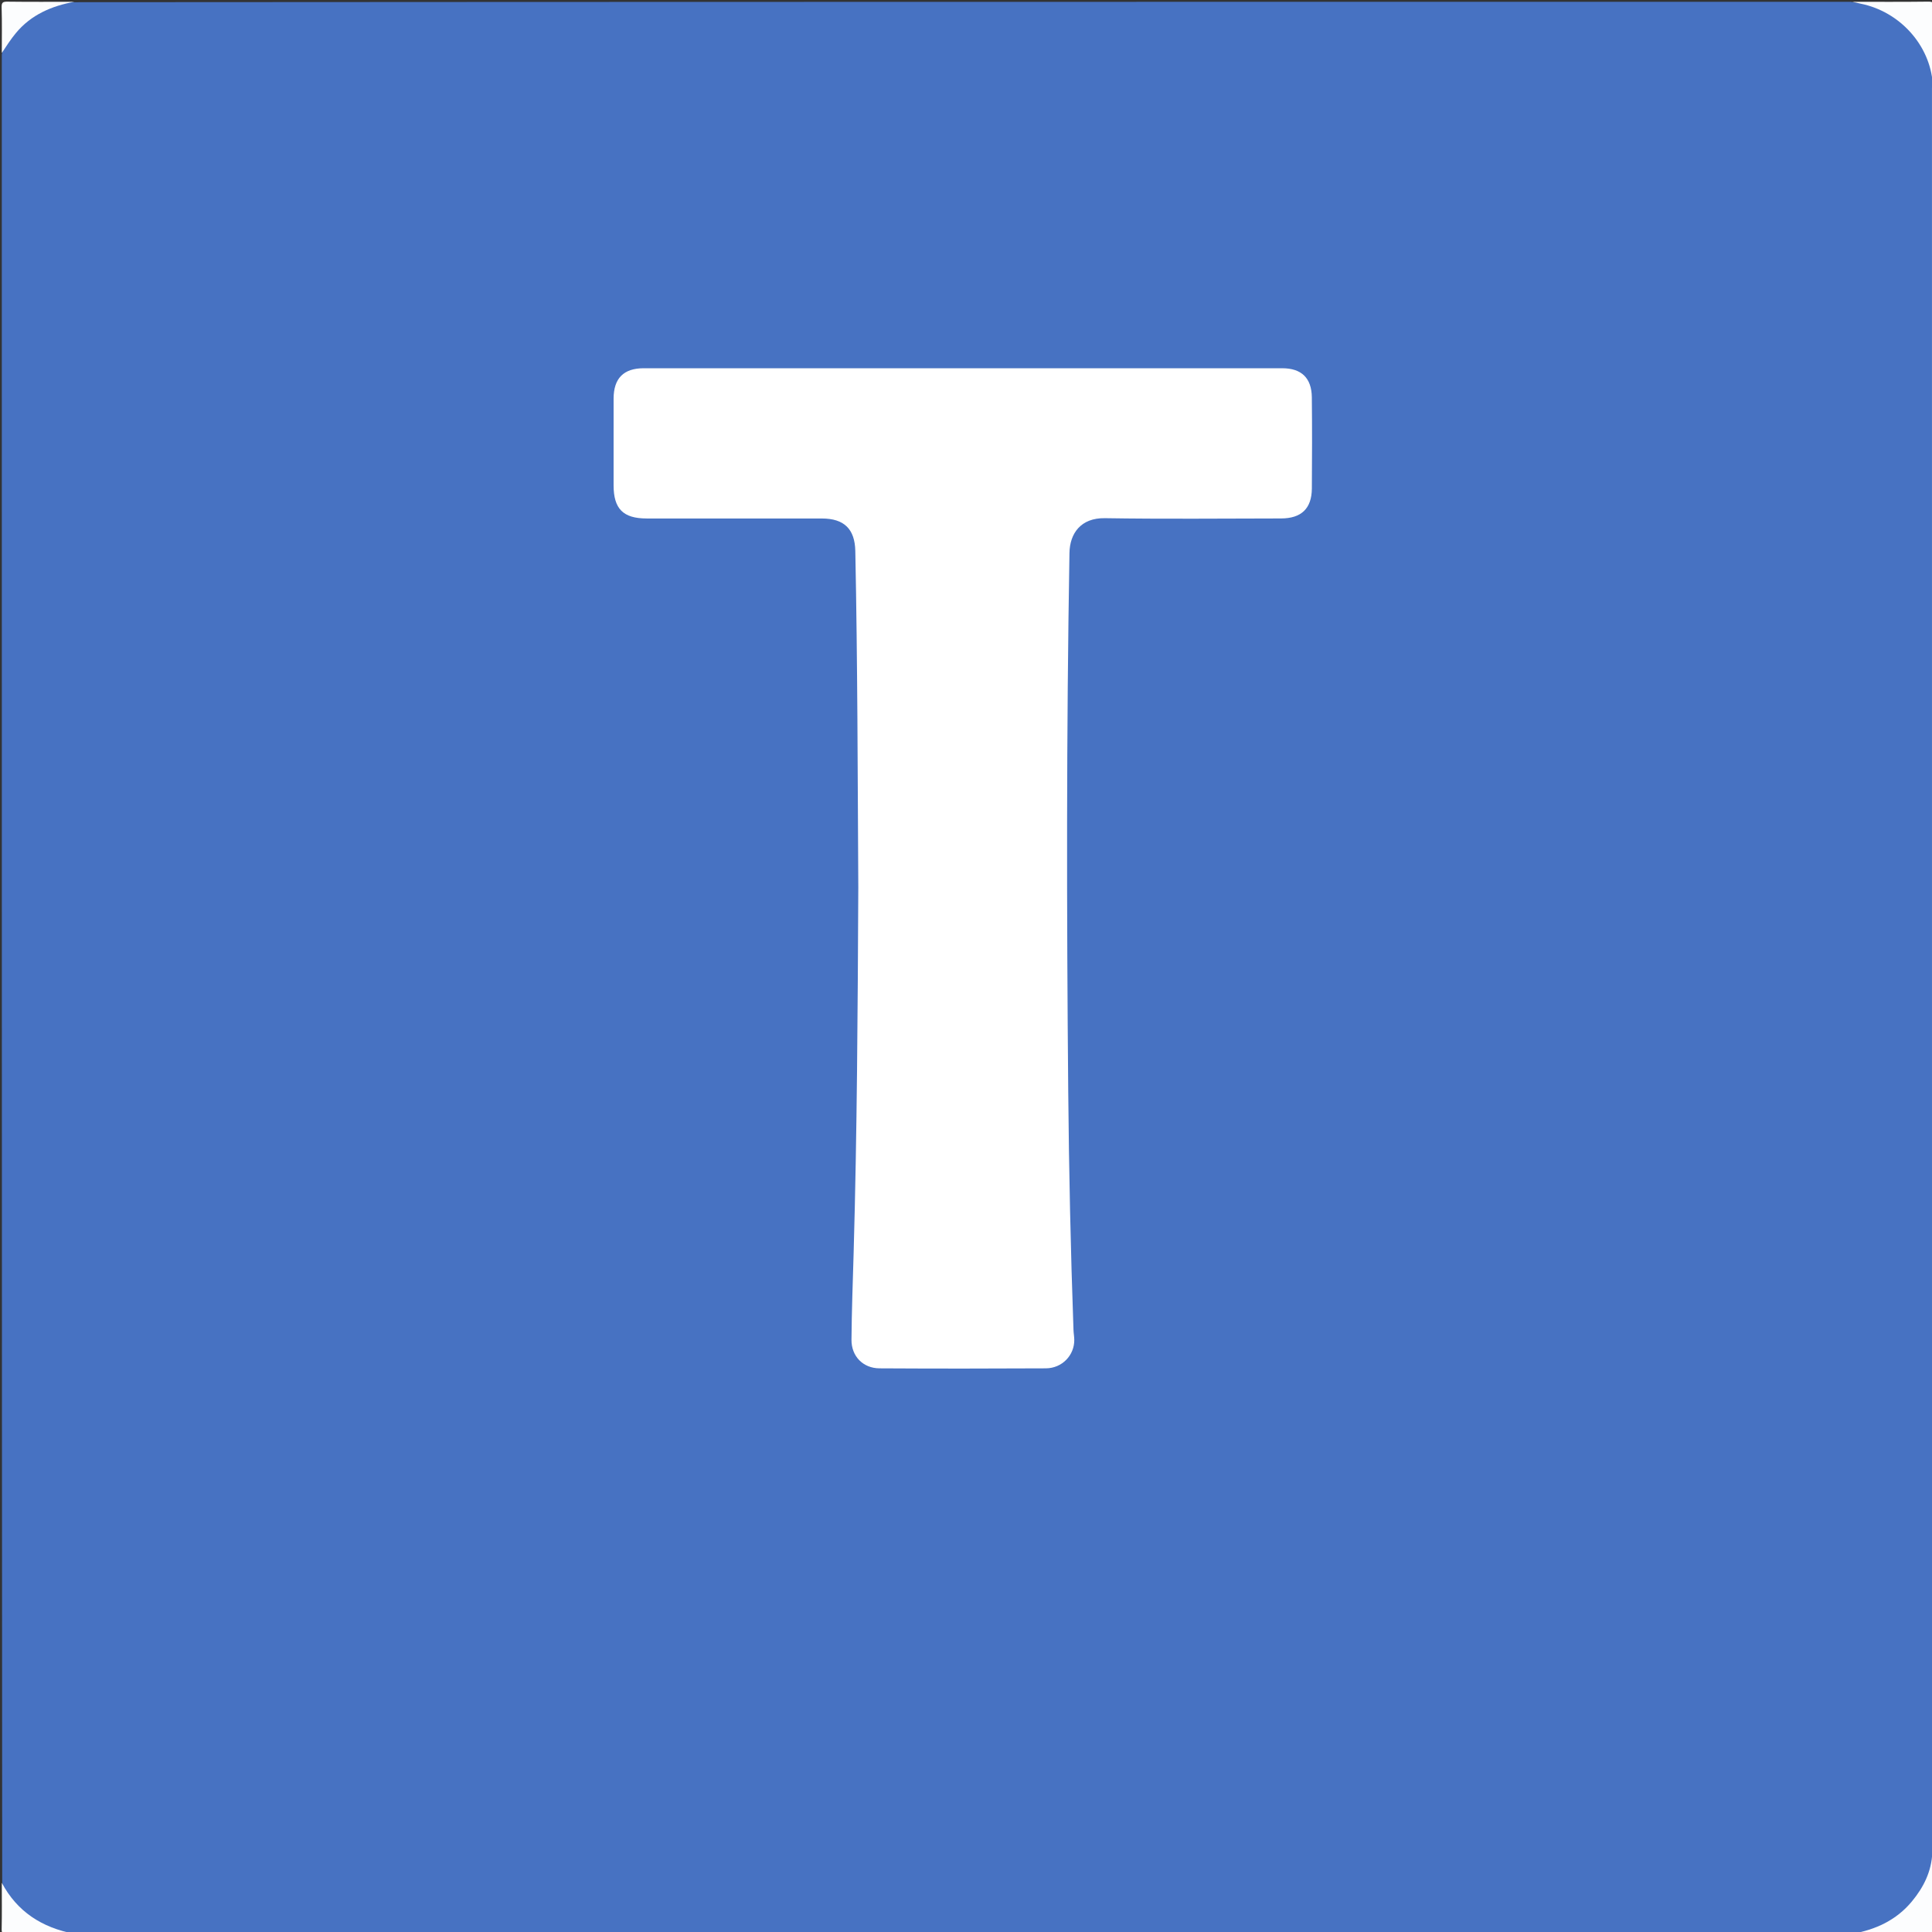
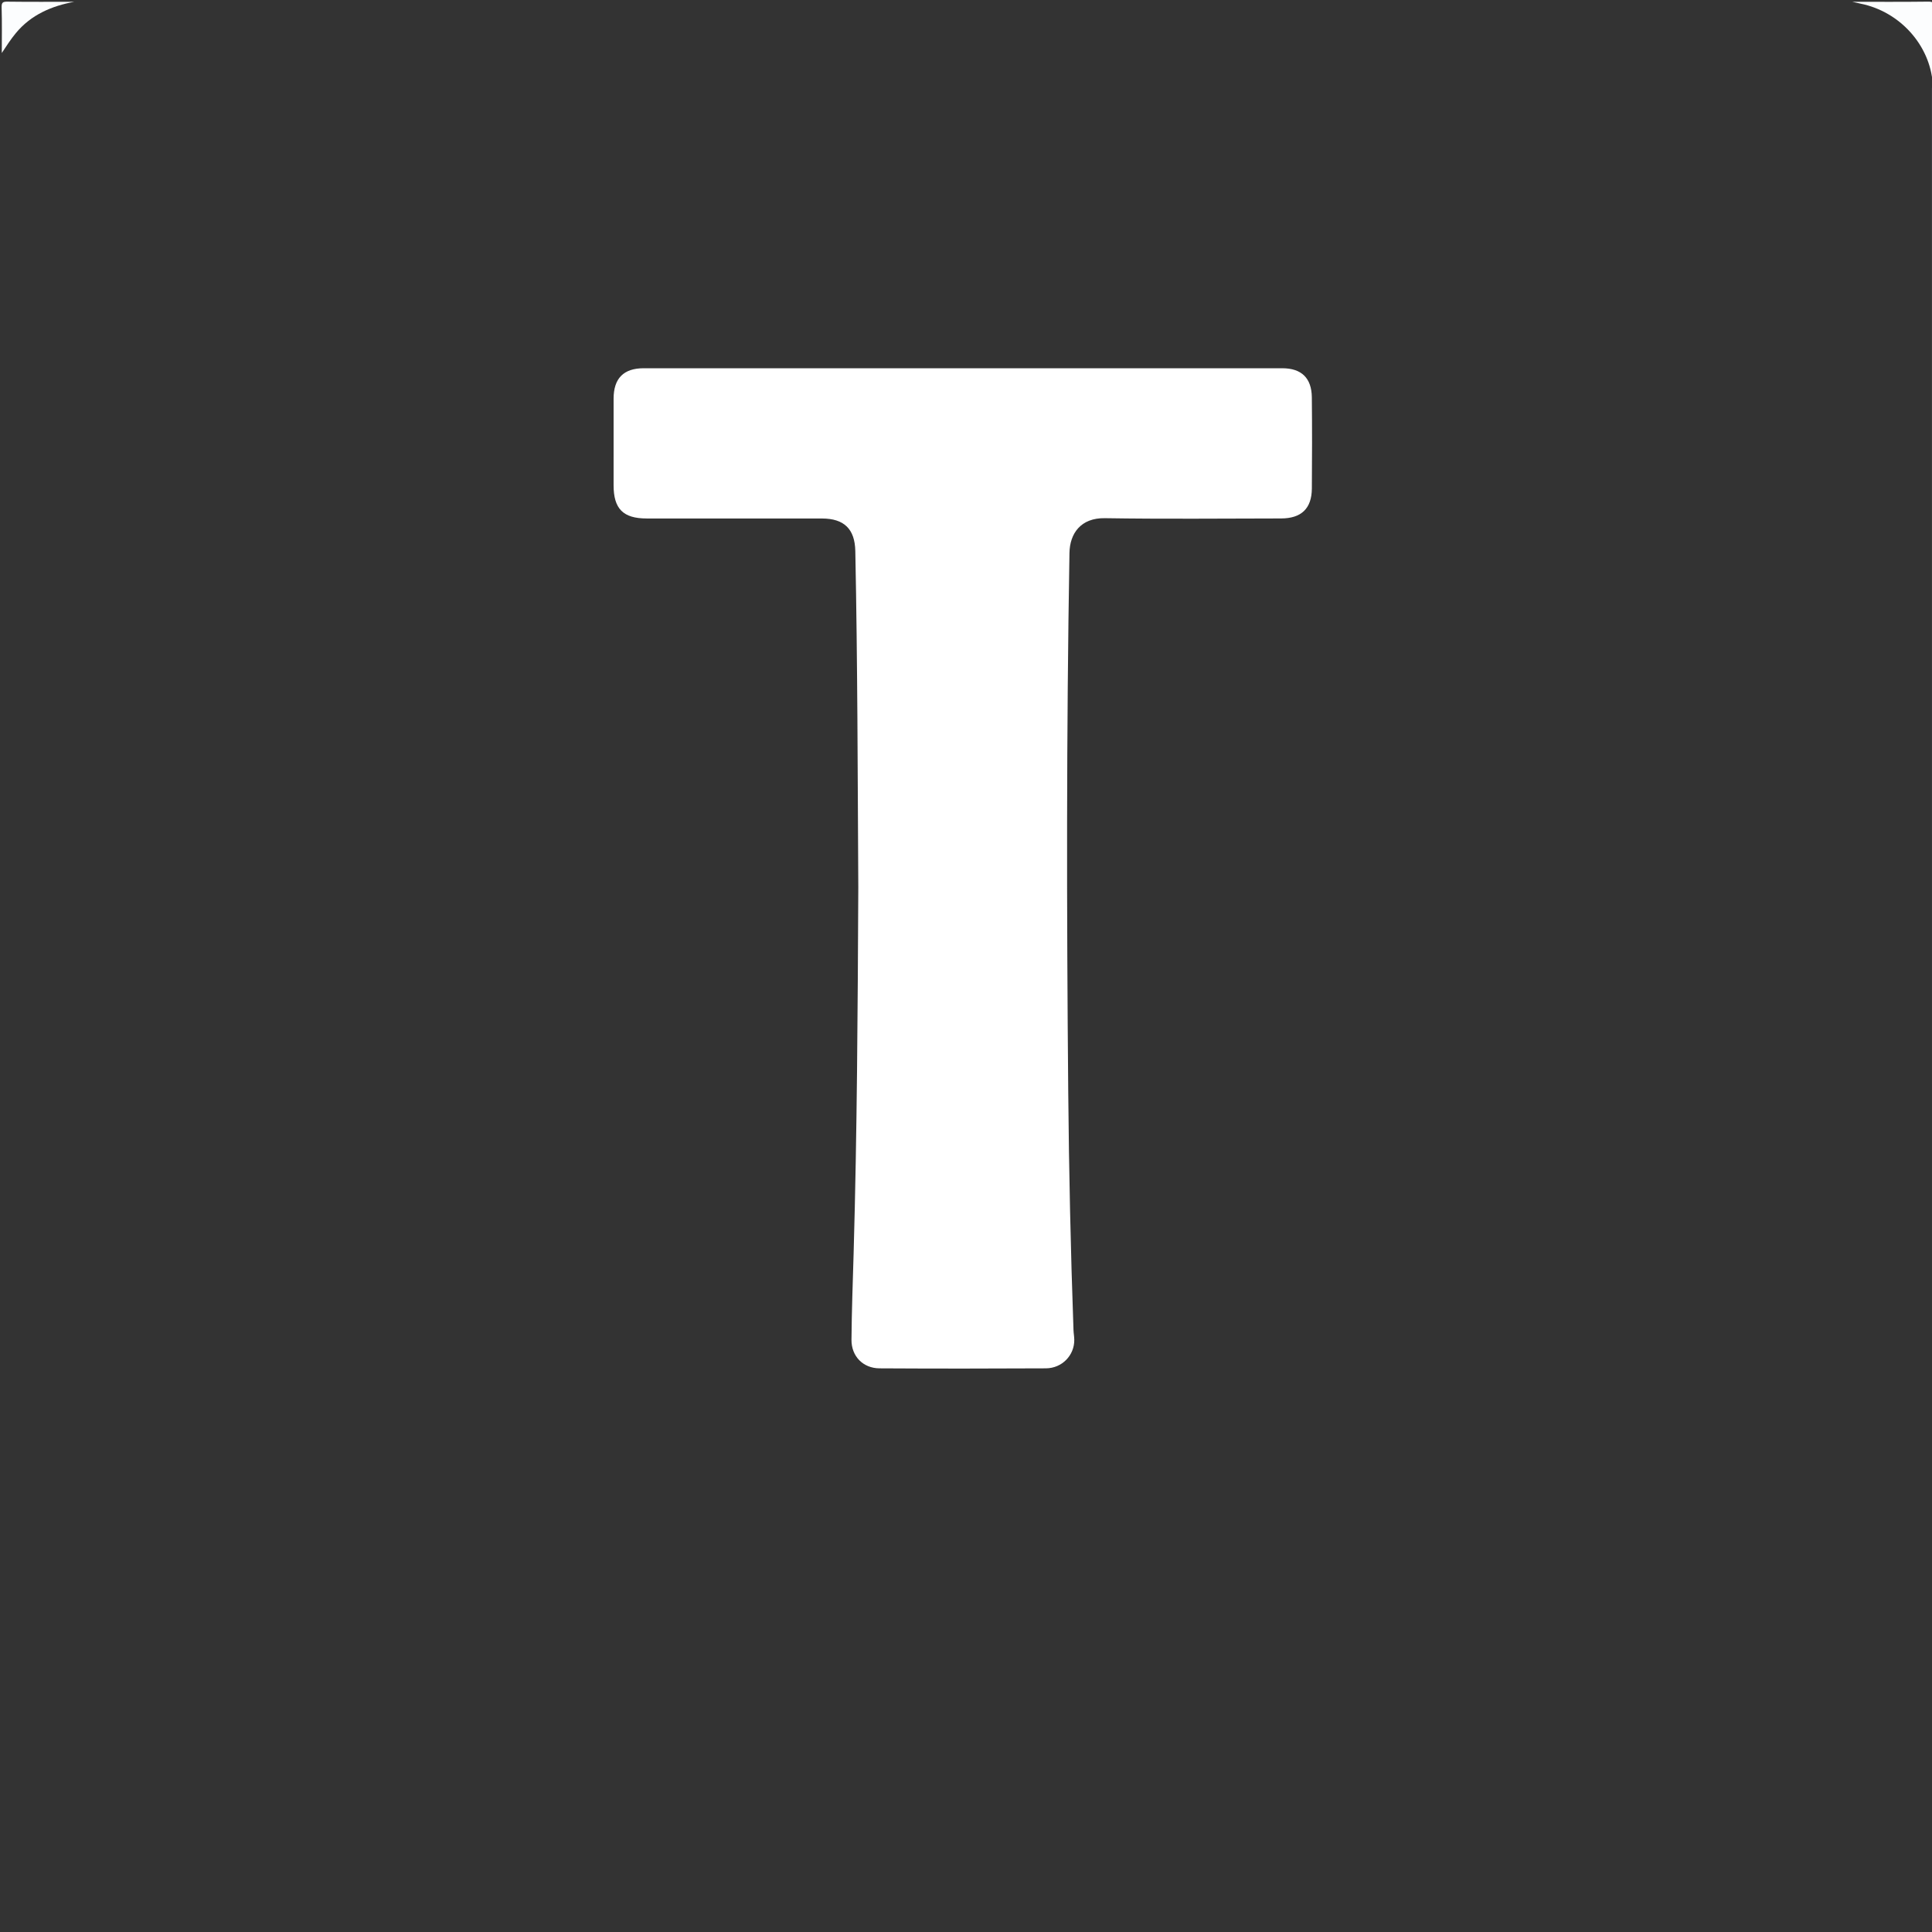
<svg xmlns="http://www.w3.org/2000/svg" version="1.1" id="Layer_1" x="0px" y="0px" width="100%" viewBox="0 0 1080 1080" enable-background="new 0 0 1080 1080" xml:space="preserve">
  <rect x="0" y="0" width="1080" height="1080" fill="#333333" stroke="none" />
-   <path fill="#4772C2" opacity="1" stroke="none" d=" M1.223,1052.329   C1,711.646 1,371.292 1,30.469   C4.512,12.42 23.727,0.458 41.672,1.225   C372.688,1 703.375,1 1034.531,1   C1041.119,2.178 1047.632,1.5 1053.366,4.445   C1070.95,13.474 1081.37,27.074 1080.5,48.169   C1080.5,376.536 1080.5,704.449 1080.5,1032.817   C1081.664,1054.124 1071.502,1068.157 1053.667,1077.382   C1048.096,1080.263 1041.833,1080.306 1035.348,1080.776   C704.312,1081 373.625,1081 42.469,1081   C39.493,1079.953 36.784,1080.348 34.197,1080.106   C20.996,1078.874 11.931,1071.24 4.278,1061.327   C2.347,1058.826 2.122,1055.638 1.223,1052.329  z" />
  <path fill="#BBCBE8" opacity="1" stroke="none" d=" M1080.464,1035.316   C1080.16,1031.456 1080.011,1027.797 1080.01,1024.139   C1079.99,699.193 1079.982,374.248 1079.975,49.302   C1079.975,48.803 1080.007,48.303 1080.12,47.348   C1080.369,46.752 1080.521,46.612 1080.837,46.735   C1081,376.031 1081,705.062 1081,1034.546   C1080.896,1035.172 1080.792,1035.345 1080.464,1035.316  z" />
-   <path fill="#FCFDFE" opacity="1" stroke="none" d=" M1080.196,1035.533   C1080.239,1035.114 1080.646,1035.233 1080.823,1035.116   C1081,1049.265 1080.899,1063.531 1081.086,1077.793   C1081.123,1080.621 1080.44,1081.11 1077.736,1081.077   C1063.805,1080.911 1049.87,1081 1035.469,1081   C1048.281,1078.735 1059.998,1073.508 1068.775,1062.889   C1075.243,1055.064 1079.699,1046.342 1080.196,1035.533  z" />
  <path fill="#FCFDFE" opacity="1" stroke="none" d=" M1081,46.531   C1081,47 1080.628,46.799 1080.422,46.846   C1078.913,25.287 1062.111,6.512 1040.1,2.048   C1038.647,1.753 1037.216,1.352 1035.387,1   C1049.265,1 1063.531,1.101 1077.793,0.914   C1080.621,0.877 1081.11,1.56 1081.078,4.264   C1080.911,18.195 1081,32.13 1081,46.531  z" />
-   <path fill="#FCFDFE" opacity="1" stroke="none" d=" M1,1052.469   C9.491,1068.489 23.316,1077.578 41.613,1081   C29.247,1081 16.494,1080.926 3.743,1081.068   C1.423,1081.094 0.873,1080.653 0.926,1078.275   C1.115,1069.833 1,1061.384 1,1052.469  z" />
  <path fill="#FCFDFE" opacity="1" stroke="none" d=" M41.531,1   C29.088,3.297 17.47,8.114 8.871,18.496   C6.041,21.913 3.613,25.664 1,29.631   C1,21.388 1.166,12.771 0.908,4.166   C0.821,1.254 1.673,0.894 4.296,0.928   C16.55,1.09 28.807,1 41.531,1  z" />
  <path fill="#FFFFFF" opacity="1" stroke="none" d=" M479.793,496   C479.426,433.01 479.388,370.518 478.122,308.036   C477.873,295.729 471.902,289.852 459.45,289.844   C426.788,289.823 394.126,289.846 361.463,289.83   C348.361,289.824 343.009,284.437 343.001,271.306   C342.991,255.142 342.977,238.977 343.007,222.813   C343.028,211.526 348.579,205.851 359.846,205.849   C478.83,205.822 597.814,205.823 716.798,205.853   C727.55,205.856 733.209,211.331 733.322,222.116   C733.501,239.112 733.472,256.111 733.336,273.108   C733.248,284.27 727.471,289.801 716.109,289.817   C683.28,289.863 650.445,290.186 617.625,289.666   C604.201,289.453 598.022,298.155 597.835,309.124   C596.125,409.439 596.253,509.755 597.148,610.072   C597.544,654.562 598.5,699.045 600.092,743.512   C600.157,745.339 600.51,747.159 600.528,748.984   C600.61,757.607 593.729,764.86 584.642,764.91   C553.647,765.081 522.65,765.089 491.656,764.91   C482.458,764.857 475.909,758.182 475.983,748.916   C476.112,732.757 476.726,716.602 477.186,700.446   C479.122,632.478 479.473,564.489 479.793,496  z" />
</svg>